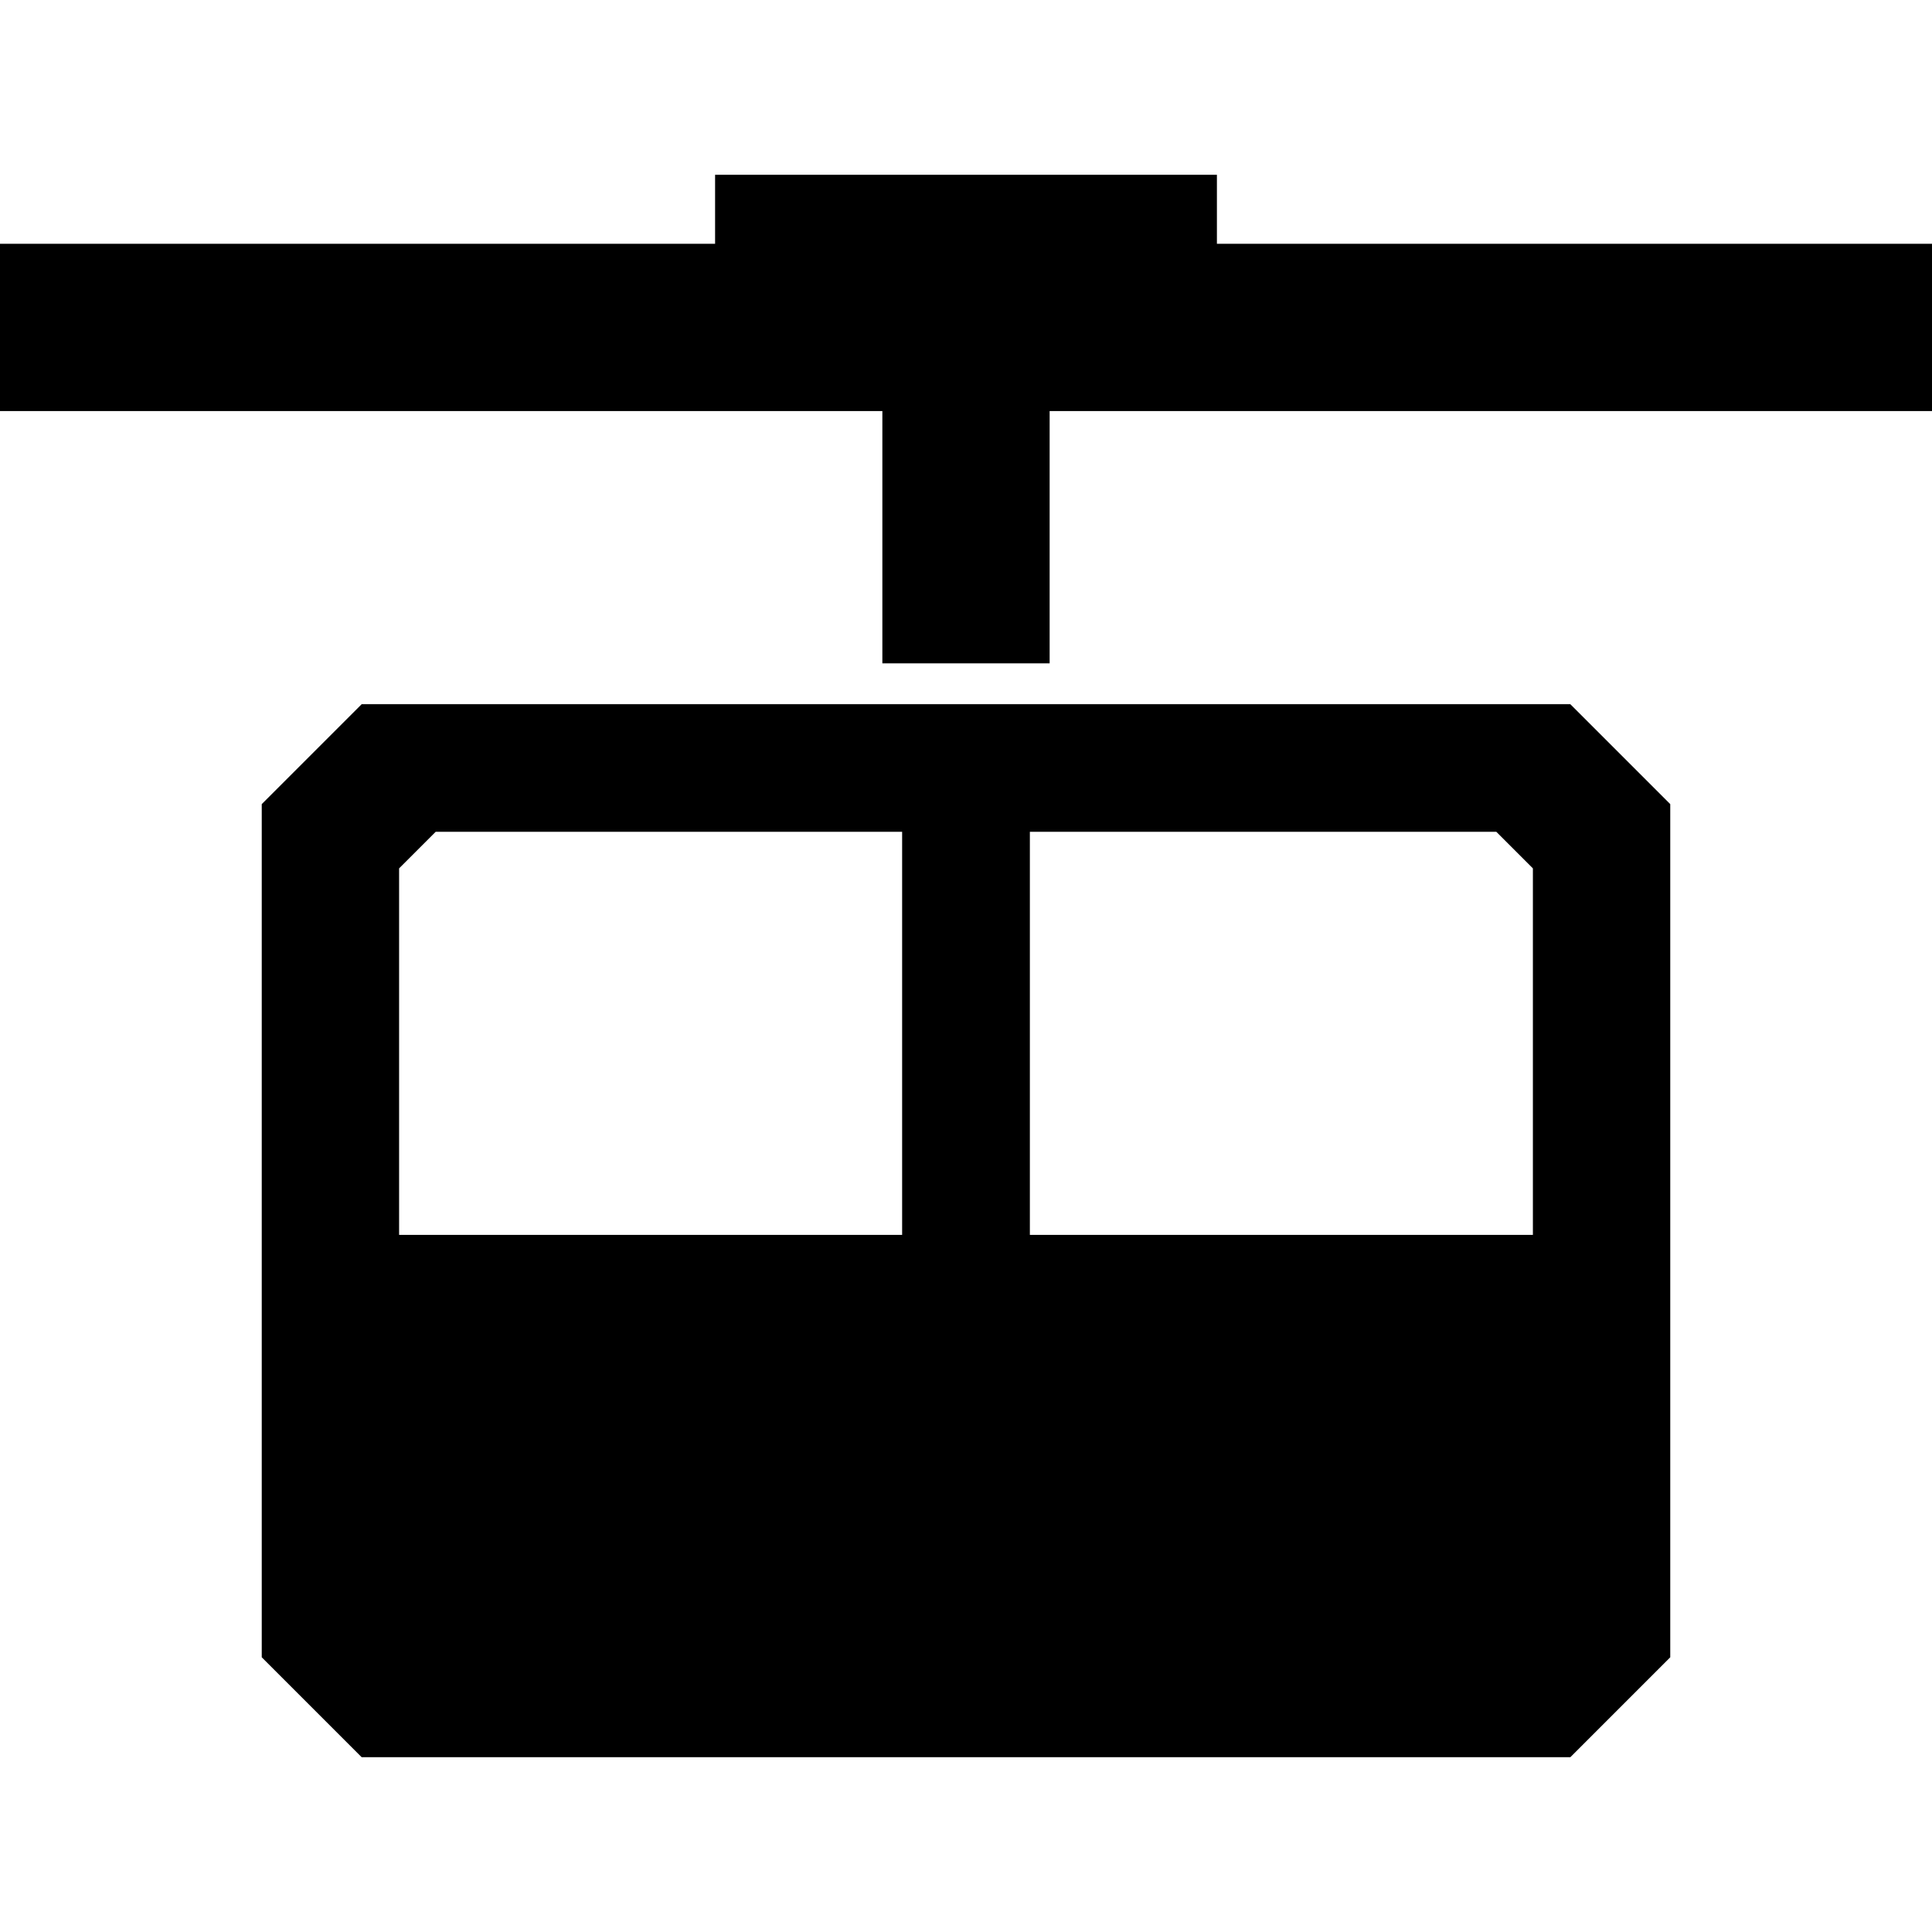
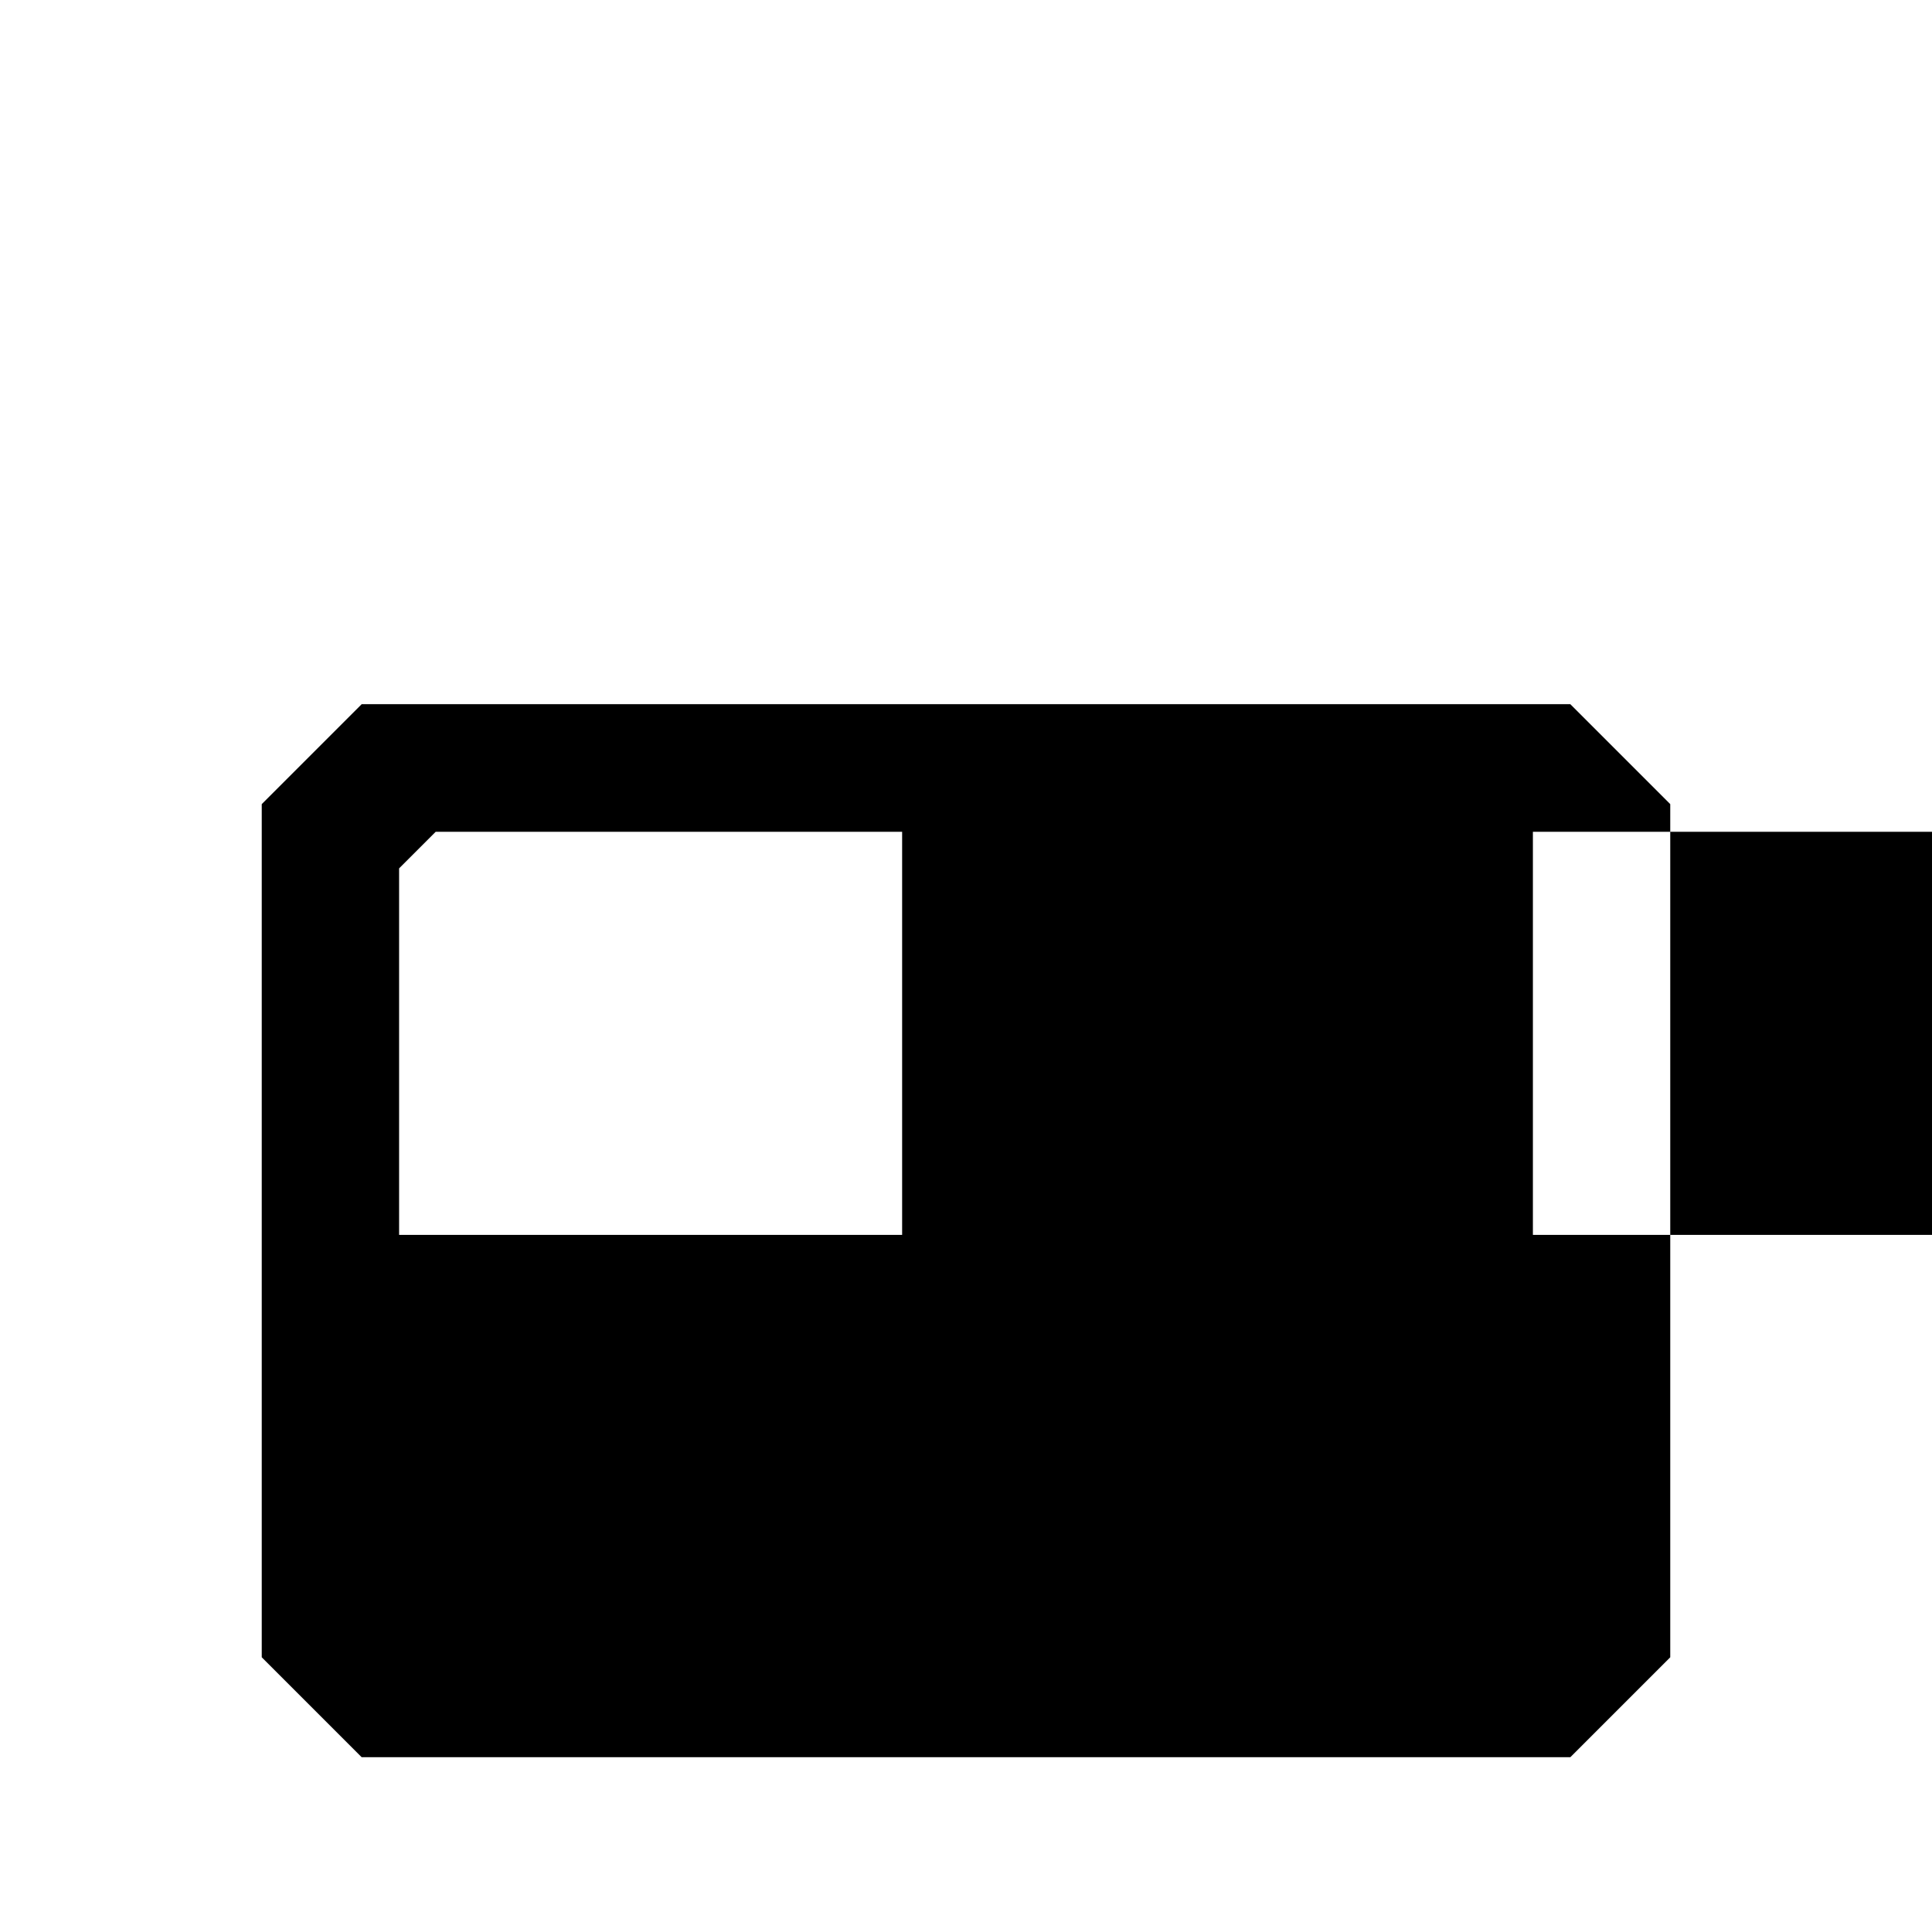
<svg xmlns="http://www.w3.org/2000/svg" fill="#000000" version="1.1" id="Capa_1" width="800px" height="800px" viewBox="0 0 462 462" xml:space="preserve">
  <g>
    <g>
-       <polygon points="291,58.296 291,41.796 171,41.796 171,58.296 0,58.296 0,98.296 211,98.296 211,158.624 251,158.624 251,98.296     462,98.296 462,58.296   " />
-       <path d="M86.488,168.392l-23.896,23.896v204.02l23.896,23.896h289.023l23.896-23.896v-204.02l-23.896-23.896H86.488z     M215.727,295.296H95.437v-87.641l8.745-8.745h111.545V295.296z M366.562,295.296H246.273v-96.386h111.545l8.744,8.745V295.296z" />
+       <path d="M86.488,168.392l-23.896,23.896v204.02l23.896,23.896h289.023l23.896-23.896v-204.02l-23.896-23.896H86.488z     M215.727,295.296H95.437v-87.641l8.745-8.745h111.545V295.296z M366.562,295.296v-96.386h111.545l8.744,8.745V295.296z" />
    </g>
  </g>
</svg>